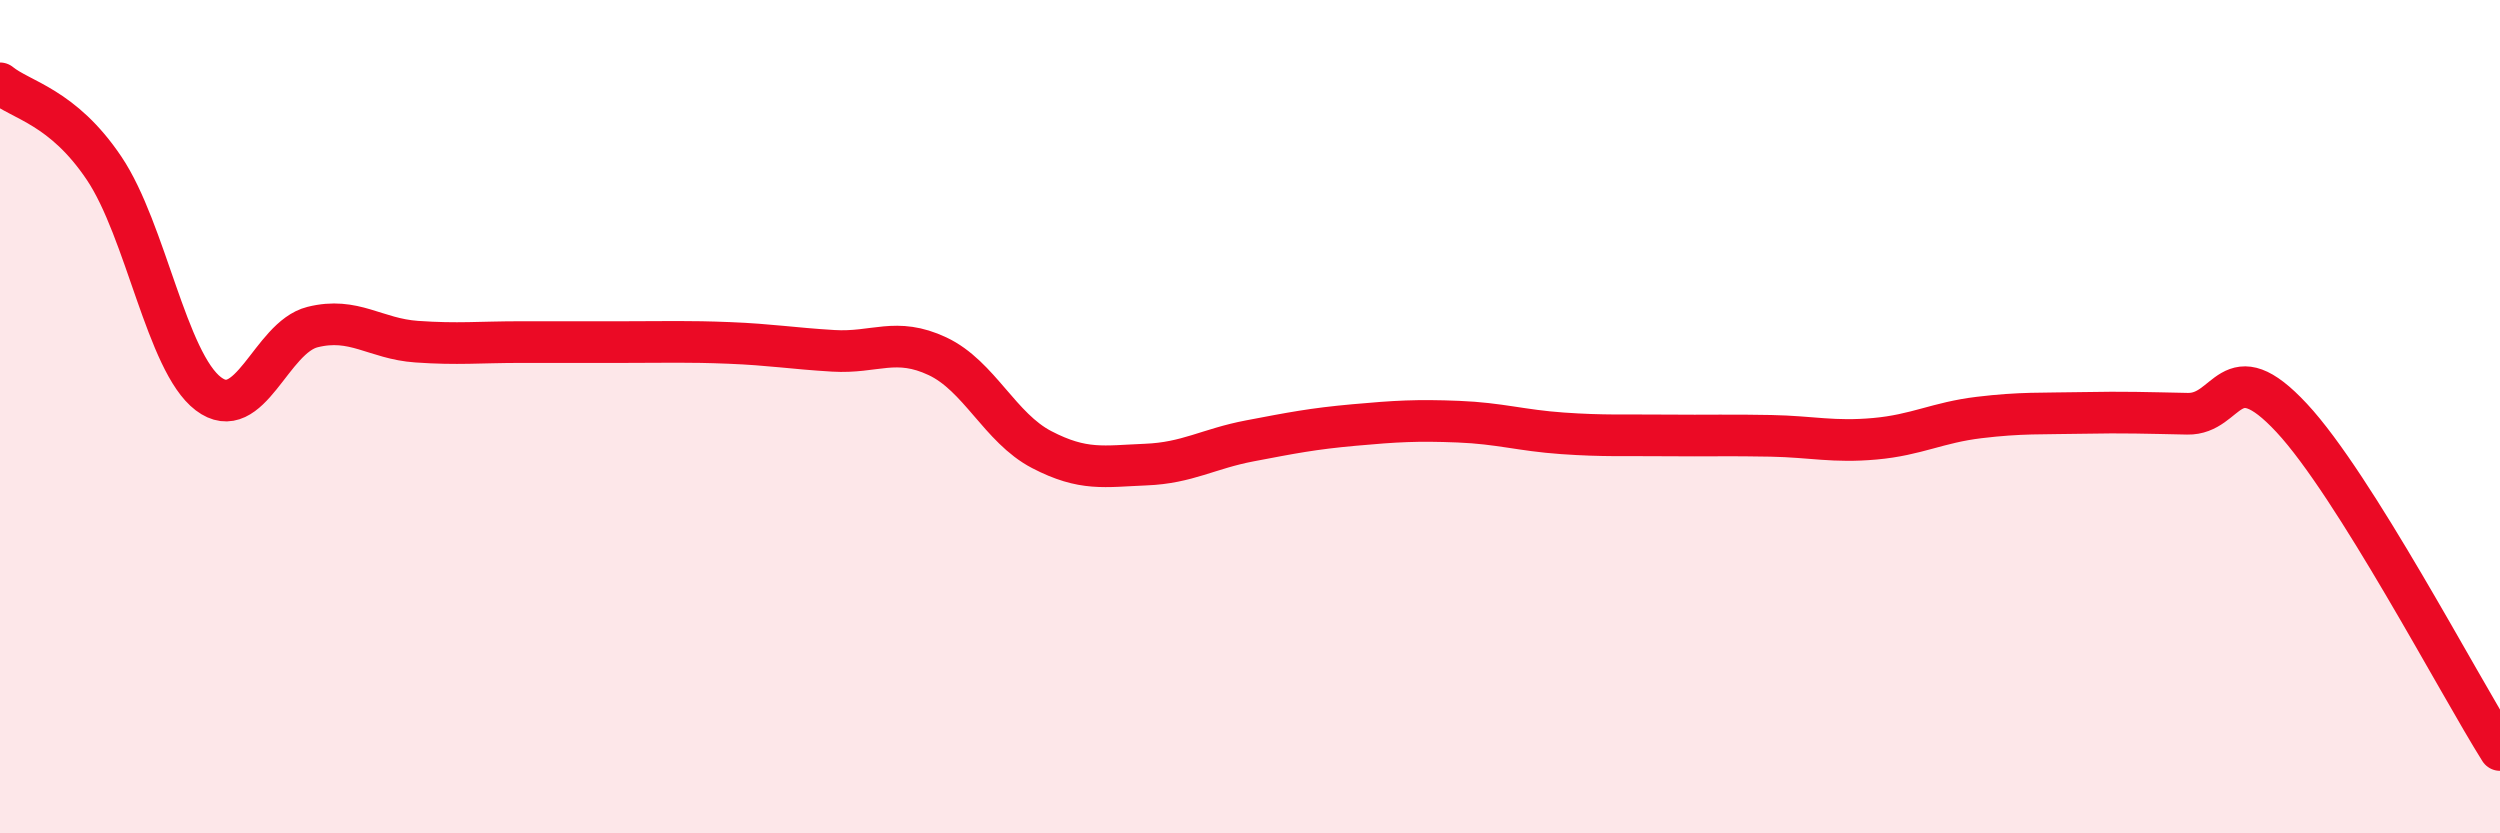
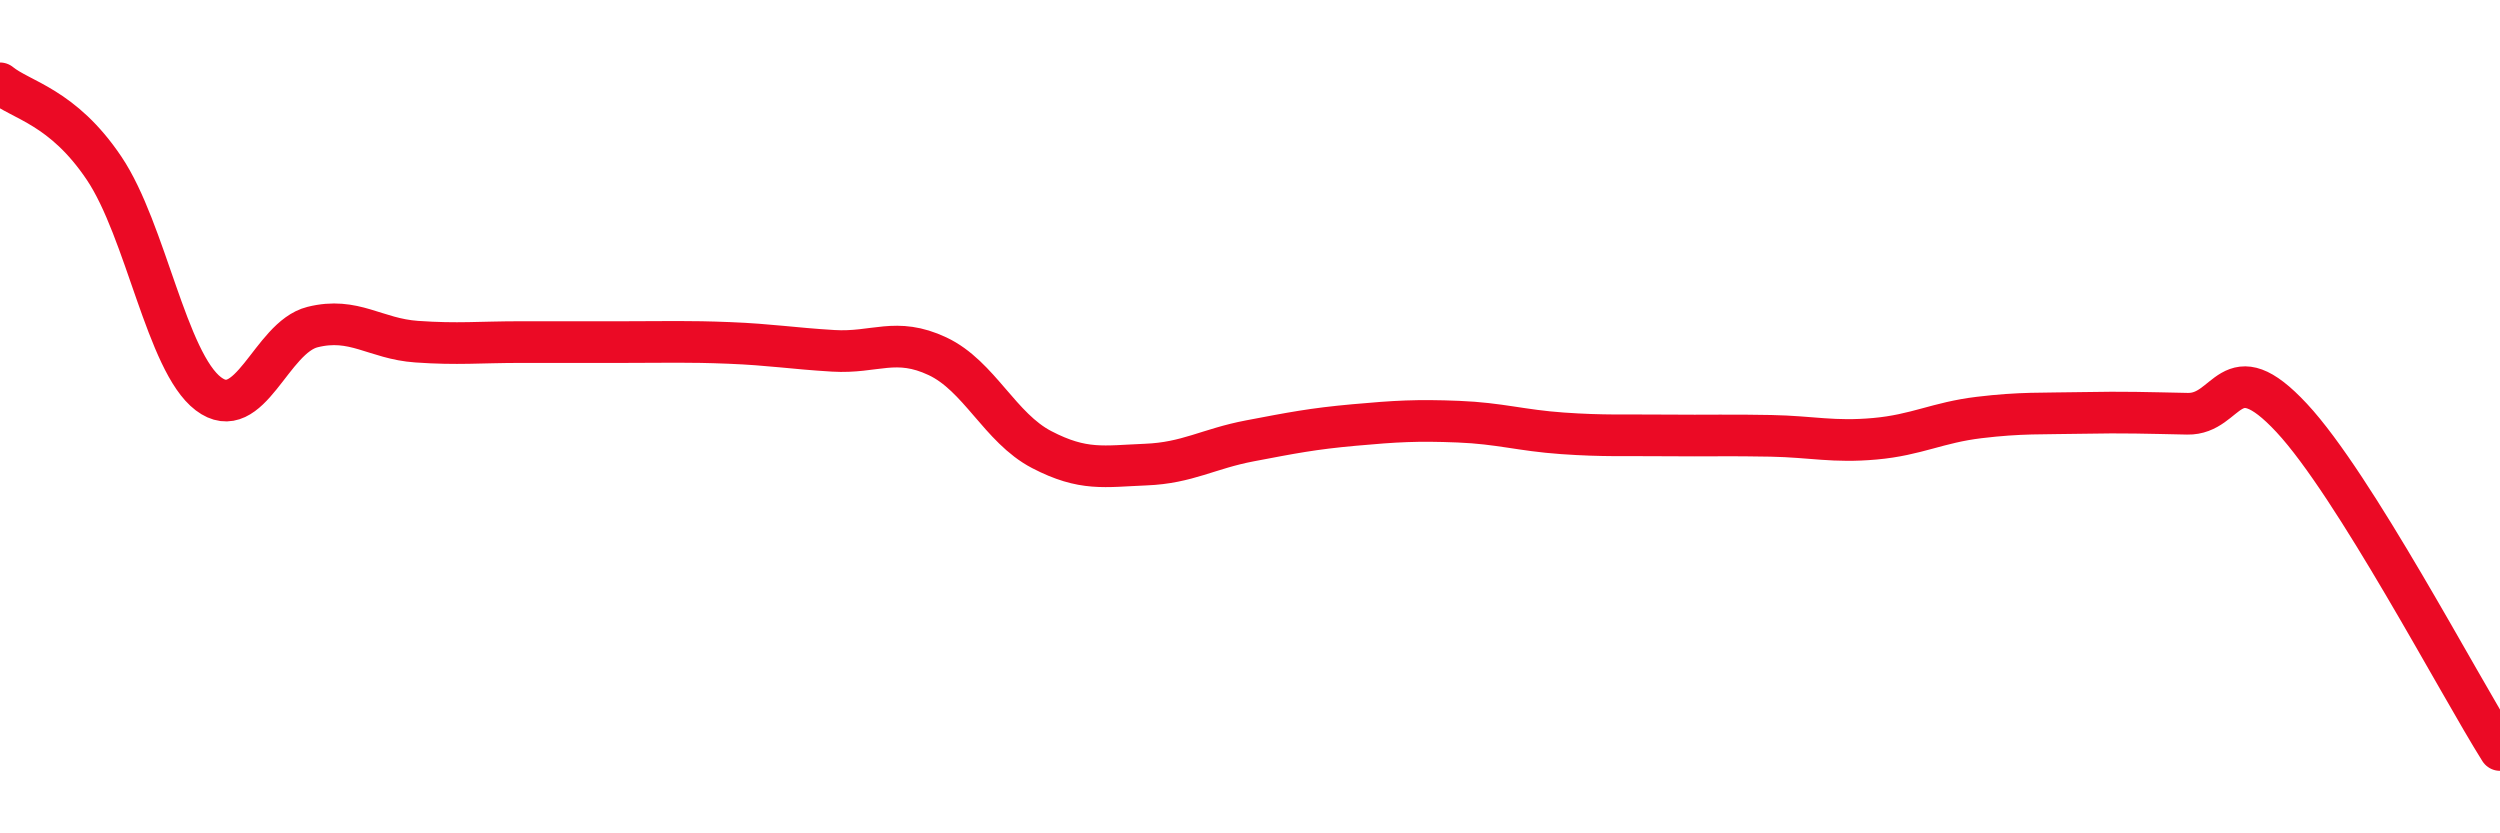
<svg xmlns="http://www.w3.org/2000/svg" width="60" height="20" viewBox="0 0 60 20">
-   <path d="M 0,2 C 0.5,2.41 1.5,2.55 2.5,4.04 C 3.5,5.53 4,8.69 5,9.45 C 6,10.21 6.5,8.1 7.5,7.85 C 8.5,7.6 9,8.13 10,8.2 C 11,8.27 11.5,8.21 12.5,8.21 C 13.5,8.21 14,8.21 15,8.21 C 16,8.21 16.5,8.19 17.5,8.23 C 18.5,8.27 19,8.36 20,8.42 C 21,8.48 21.5,8.08 22.5,8.55 C 23.5,9.02 24,10.27 25,10.79 C 26,11.31 26.5,11.19 27.5,11.15 C 28.5,11.11 29,10.77 30,10.58 C 31,10.39 31.5,10.29 32.5,10.2 C 33.5,10.11 34,10.08 35,10.12 C 36,10.16 36.5,10.33 37.5,10.4 C 38.5,10.47 39,10.44 40,10.45 C 41,10.46 41.5,10.44 42.5,10.46 C 43.5,10.48 44,10.62 45,10.53 C 46,10.44 46.5,10.14 47.5,10.02 C 48.5,9.9 49,9.93 50,9.91 C 51,9.89 51.5,9.91 52.5,9.93 C 53.5,9.95 53.5,8.42 55,10.03 C 56.5,11.64 59,16.41 60,18L60 20L0 20Z" fill="#EB0A25" opacity="0.1" stroke-linecap="round" stroke-linejoin="round" />
  <path d="M 0,2 C 0.5,2.41 1.5,2.55 2.5,4.04 C 3.5,5.53 4,8.69 5,9.45 C 6,10.21 6.5,8.1 7.5,7.85 C 8.5,7.6 9,8.13 10,8.2 C 11,8.27 11.5,8.21 12.5,8.21 C 13.5,8.21 14,8.21 15,8.21 C 16,8.21 16.5,8.19 17.5,8.23 C 18.5,8.27 19,8.36 20,8.42 C 21,8.48 21.5,8.08 22.5,8.55 C 23.5,9.02 24,10.27 25,10.79 C 26,11.31 26.5,11.19 27.5,11.15 C 28.5,11.11 29,10.77 30,10.58 C 31,10.39 31.5,10.29 32.5,10.2 C 33.5,10.11 34,10.08 35,10.12 C 36,10.16 36.5,10.33 37.5,10.4 C 38.5,10.47 39,10.44 40,10.45 C 41,10.46 41.5,10.44 42.5,10.46 C 43.5,10.48 44,10.62 45,10.53 C 46,10.44 46.5,10.14 47.5,10.02 C 48.5,9.9 49,9.93 50,9.91 C 51,9.89 51.5,9.91 52.5,9.93 C 53.5,9.95 53.5,8.42 55,10.03 C 56.5,11.64 59,16.41 60,18" stroke="#EB0A25" stroke-width="1" fill="none" stroke-linecap="round" stroke-linejoin="round" />
</svg>